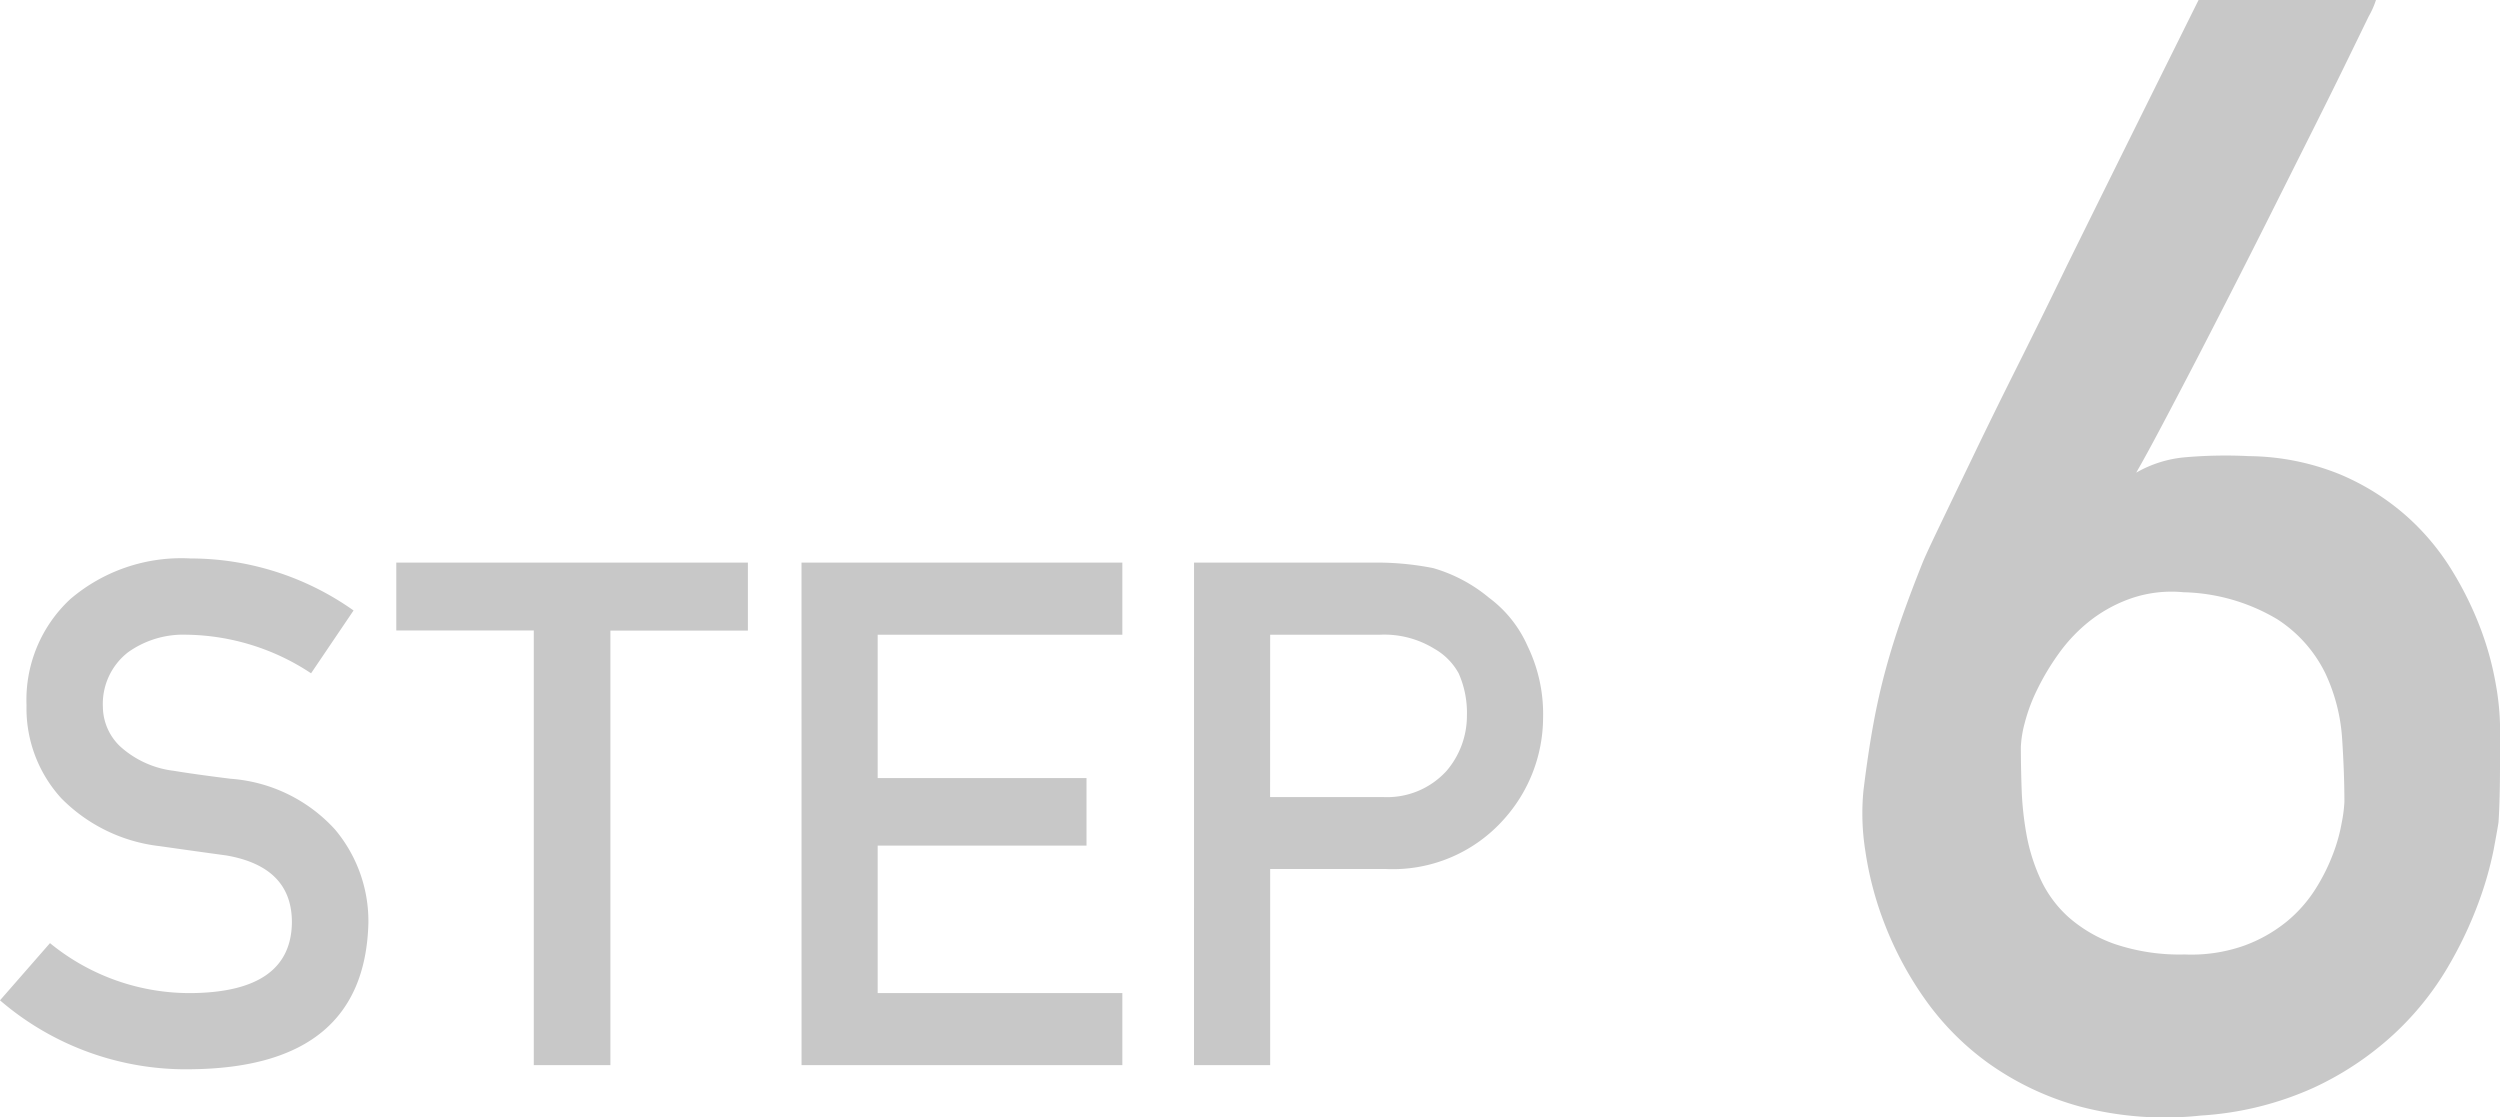
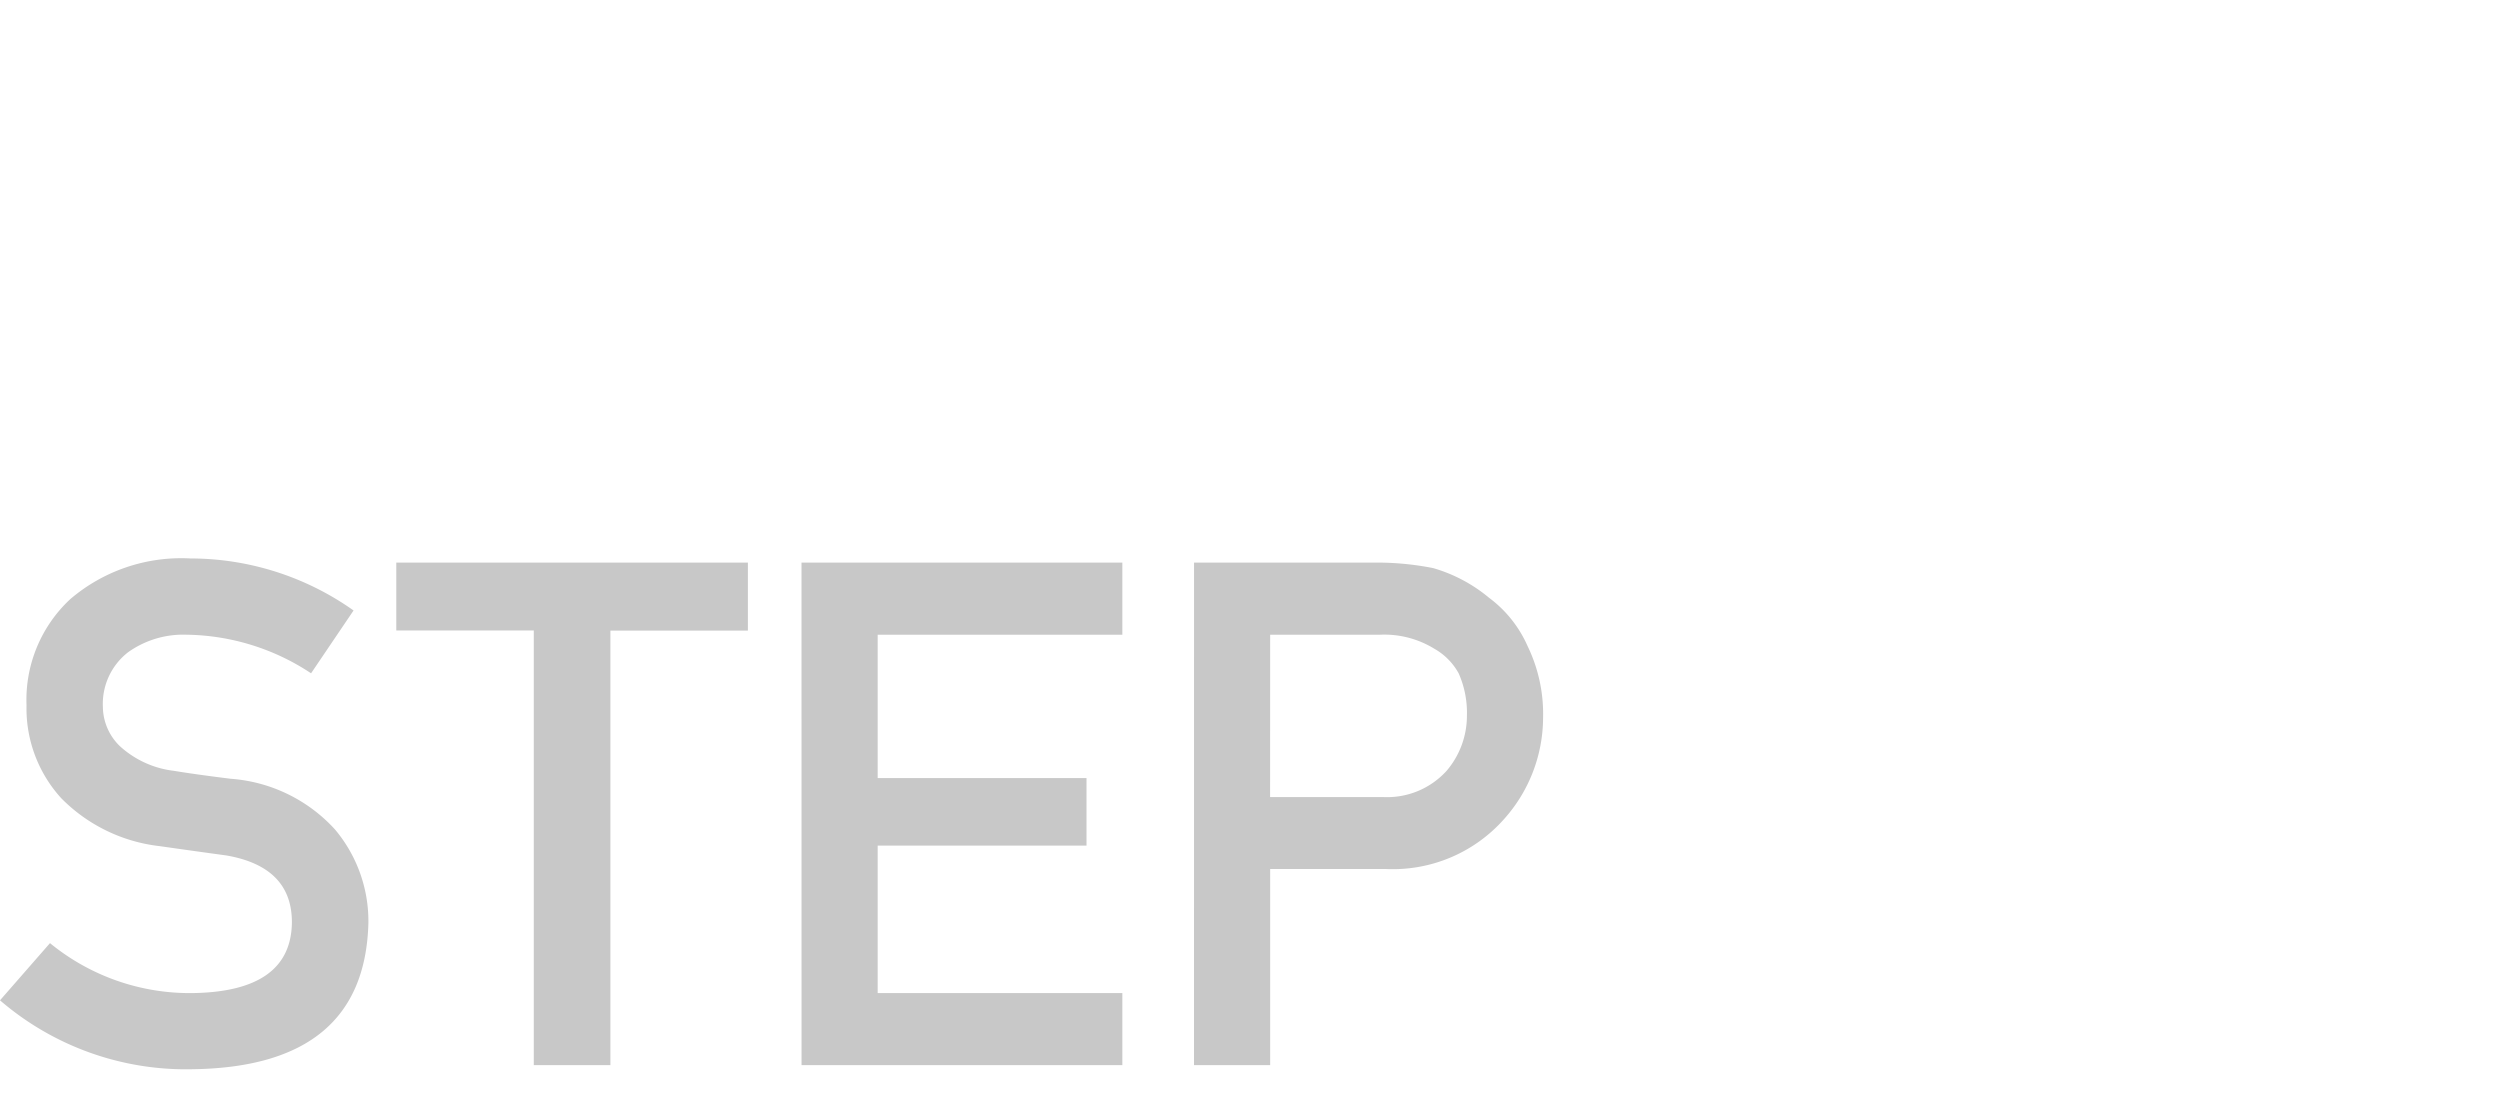
<svg xmlns="http://www.w3.org/2000/svg" width="78.327" height="35" viewBox="0 0 78.327 35">
  <g id="グループ_21208" data-name="グループ 21208" transform="translate(-133 -2275.5)">
-     <path id="パス_686495" data-name="パス 686495" d="M20.577-86.309a2.614,2.614,0,0,1-.224.506l-.671,1.378q-.424.871-.989,2L17.5-80.045q-.624,1.248-1.272,2.52T14.984-75.1q-.6,1.154-1.1,2.1T13.065-71.5a3.71,3.71,0,0,1,1.542-.483,14.7,14.7,0,0,1,1.99-.035,7.763,7.763,0,0,1,2.838.565,7.564,7.564,0,0,1,2.084,1.3,7.551,7.551,0,0,1,1.448,1.731,10.631,10.631,0,0,1,.907,1.86,9.5,9.5,0,0,1,.459,1.7,8.132,8.132,0,0,1,.13,1.236v1.354q0,.459-.012.93t-.035.8q-.024.165-.153.86a11.008,11.008,0,0,1-.471,1.648,12.562,12.562,0,0,1-.977,2.049,9.236,9.236,0,0,1-1.672,2.072,9.739,9.739,0,0,1-2.52,1.684,10.059,10.059,0,0,1-3.532.871,10.461,10.461,0,0,1-3.791-.283A9.03,9.03,0,0,1,8.45-52.987a8.545,8.545,0,0,1-2-2.013,10.8,10.8,0,0,1-1.26-2.343,10.51,10.51,0,0,1-.612-2.308,7.47,7.47,0,0,1-.059-1.884q.141-1.154.306-2.061t.389-1.731q.224-.824.506-1.625t.659-1.743q.094-.235.518-1.119t1.048-2.178q.624-1.3,1.4-2.849T10.9-78q1.837-3.721,4.121-8.313Zm-.989,25.126q0-.895-.071-1.978a5.67,5.67,0,0,0-.53-2.061,4.218,4.218,0,0,0-1.5-1.684,6.009,6.009,0,0,0-2.944-.848,3.9,3.9,0,0,0-1.625.188,4.483,4.483,0,0,0-1.3.706,5.032,5.032,0,0,0-.977,1.024,7.691,7.691,0,0,0-.683,1.142,5.433,5.433,0,0,0-.389,1.048,3.4,3.4,0,0,0-.118.742q0,.589.024,1.307a9.915,9.915,0,0,0,.153,1.436,5.828,5.828,0,0,0,.436,1.389,3.666,3.666,0,0,0,.871,1.189,4.385,4.385,0,0,0,1.448.848,6.348,6.348,0,0,0,2.2.33,4.96,4.96,0,0,0,1.849-.271,4.6,4.6,0,0,0,1.342-.754,4.277,4.277,0,0,0,.907-1.024,6.066,6.066,0,0,0,.553-1.107,5.316,5.316,0,0,0,.271-.977A4.478,4.478,0,0,0,19.588-61.182Z" transform="translate(186.864 2361.809)" fill="#c8c8c8" />
    <path id="パス_685140" data-name="パス 685140" d="M1.882-5.178.316-3.386A8.927,8.927,0,0,0,6.33-1.227q5.409-.065,5.528-4.578A4.464,4.464,0,0,0,10.81-8.741a4.9,4.9,0,0,0-3.271-1.587q-1.123-.14-1.771-.248a3.034,3.034,0,0,1-1.7-.777,1.736,1.736,0,0,1-.529-1.231,2.046,2.046,0,0,1,.788-1.706,2.973,2.973,0,0,1,1.835-.551,7.215,7.215,0,0,1,3.9,1.209L11.393-15.6a8.844,8.844,0,0,0-5.107-1.63,5.354,5.354,0,0,0-3.768,1.274,4.308,4.308,0,0,0-1.371,3.325,4.176,4.176,0,0,0,1.09,2.915,5.147,5.147,0,0,0,3.088,1.5q1.134.162,2.084.291Q9.482-7.564,9.461-5.8,9.418-3.656,6.351-3.613A6.913,6.913,0,0,1,1.882-5.178ZM17.04-1.356h2.4V-14.97h4.308V-17.1H12.732v2.127H17.04Zm8.389,0H35.48V-3.613H27.814V-8.233h6.543v-2.116H27.814v-4.491H35.48V-17.1H25.428ZM40.111-14.841h3.444a2.994,2.994,0,0,1,1.706.443,1.983,1.983,0,0,1,.756.767,3.055,3.055,0,0,1,.259,1.328,2.66,2.66,0,0,1-.637,1.727,2.515,2.515,0,0,1-2,.821h-3.53ZM37.725-1.356h2.386V-7.5h3.628a4.654,4.654,0,0,0,3.692-1.555,4.779,4.779,0,0,0,1.231-3.185,4.874,4.874,0,0,0-.486-2.246A3.783,3.783,0,0,0,46.967-16a4.822,4.822,0,0,0-1.749-.928,9.118,9.118,0,0,0-1.792-.173h-5.7Z" transform="translate(132.684 2310.227)" fill="#c8c8c8" />
  </g>
</svg>